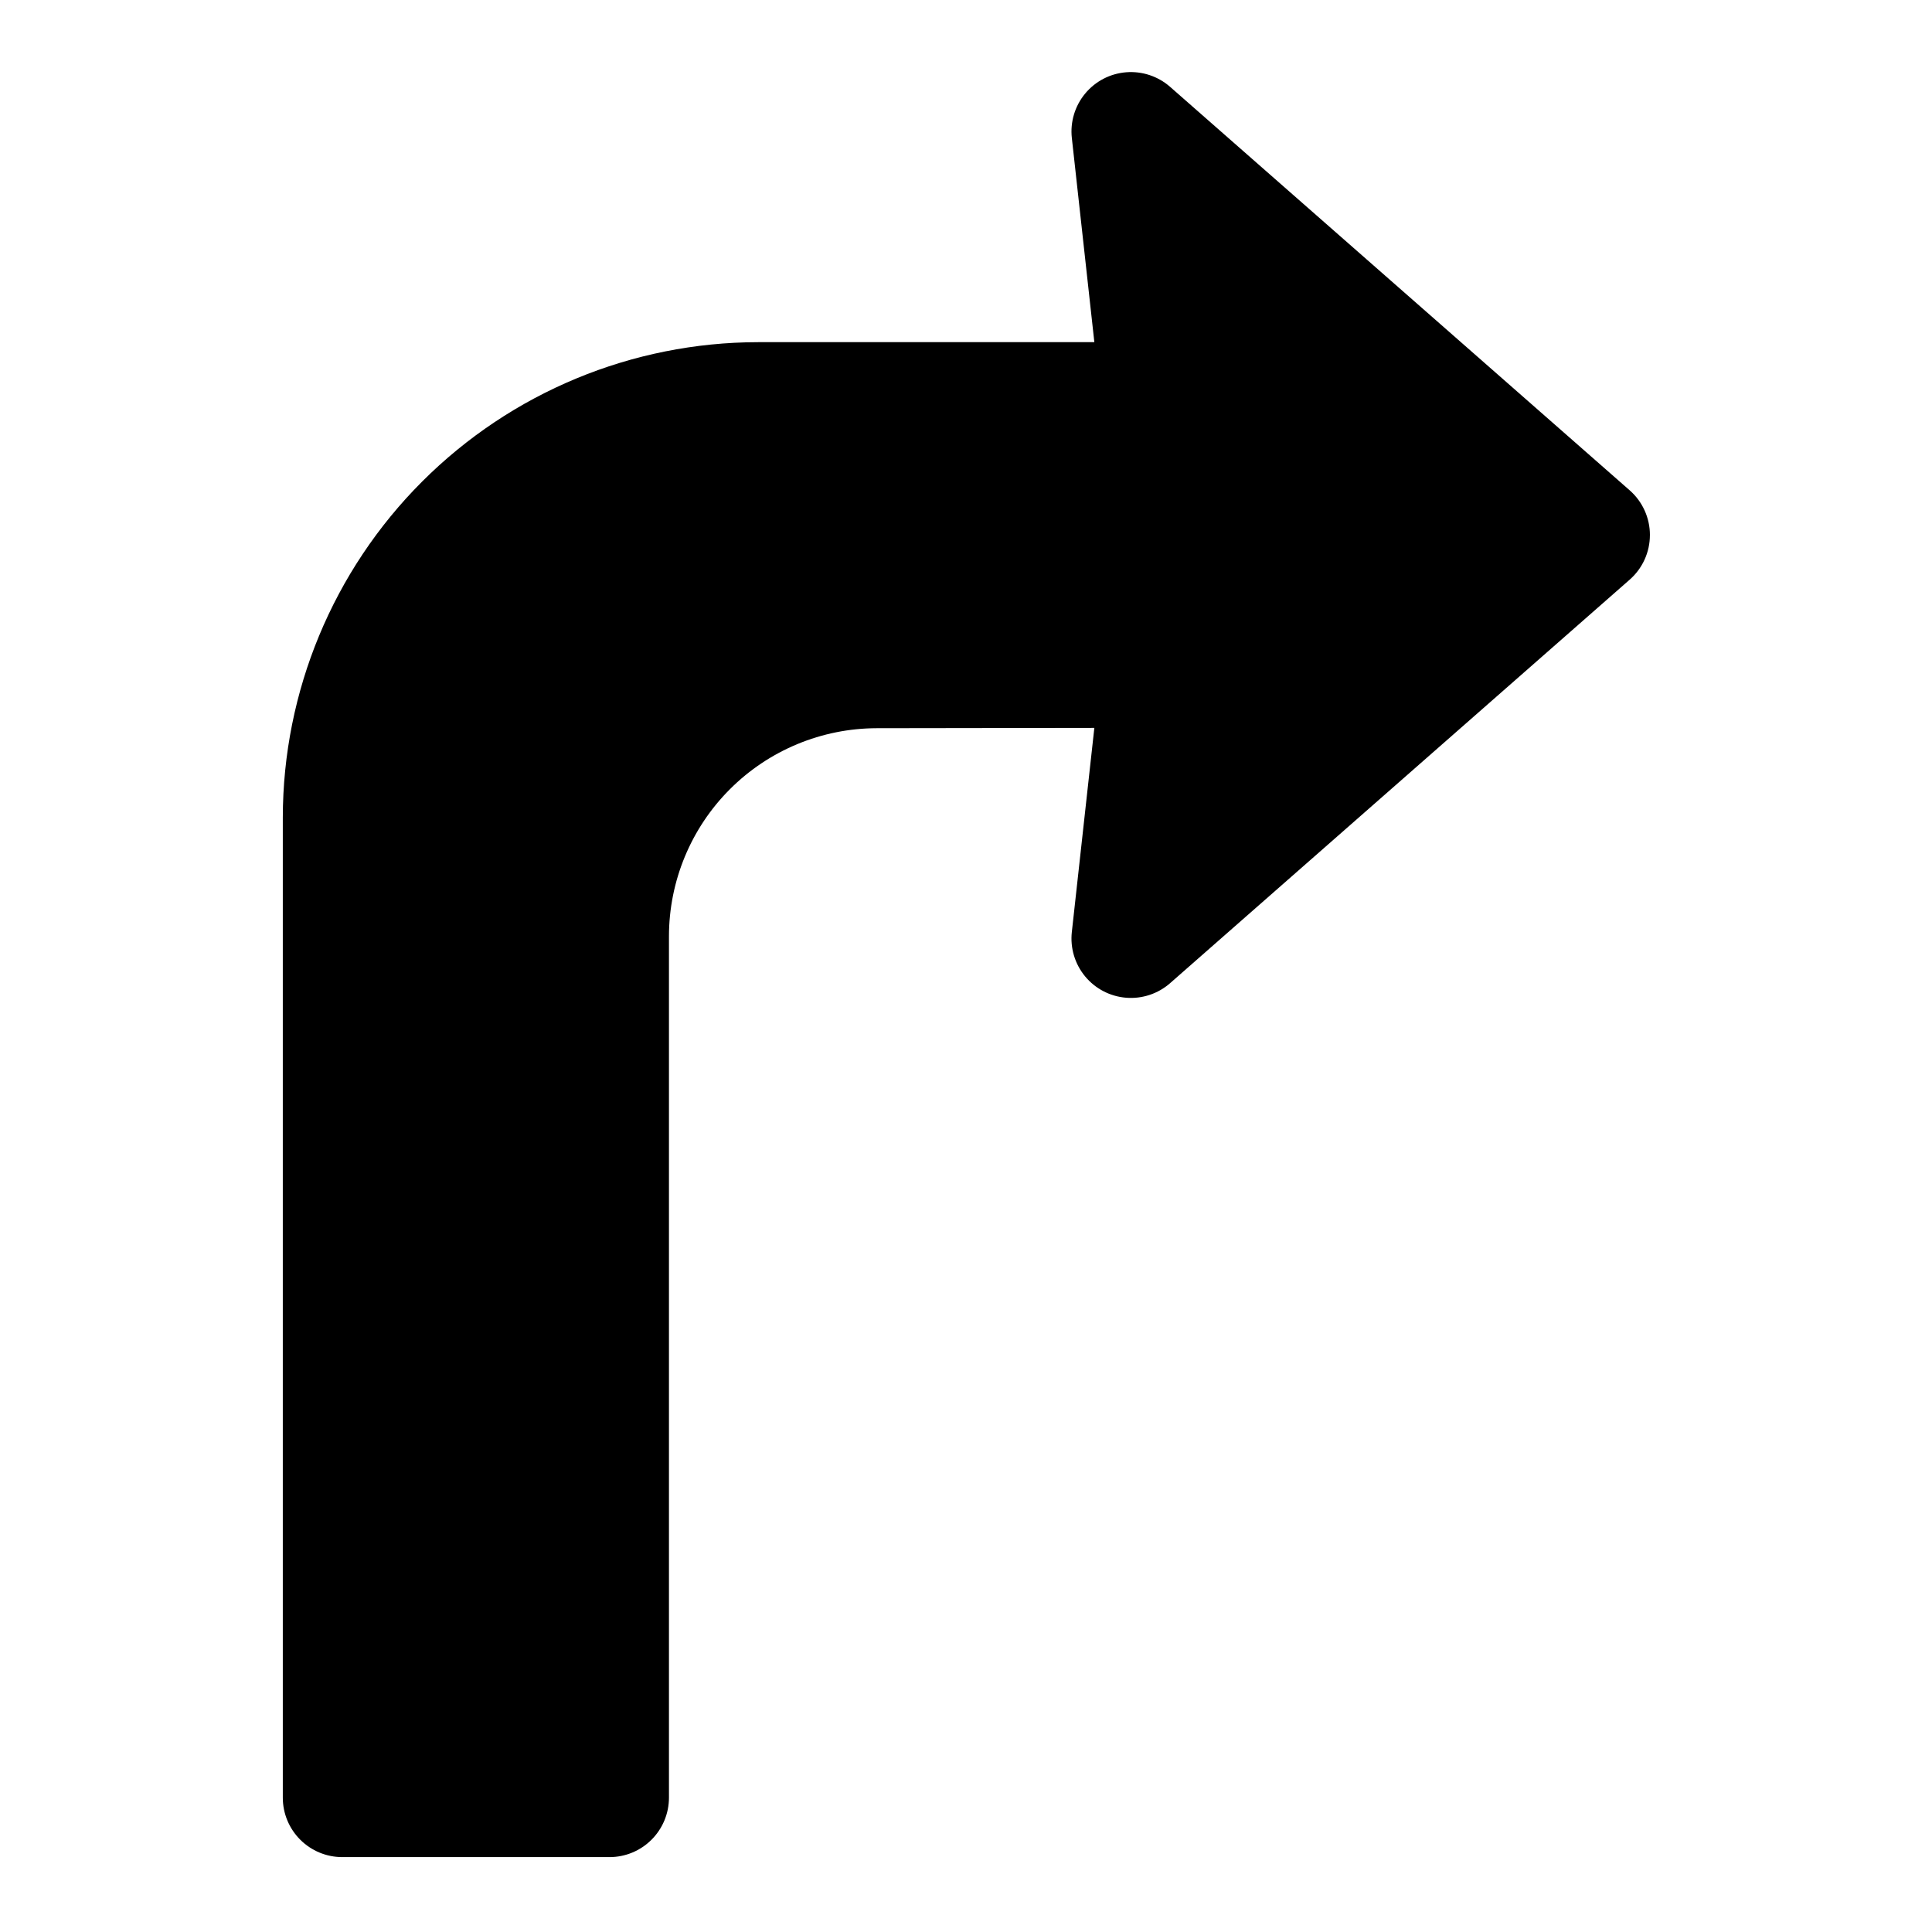
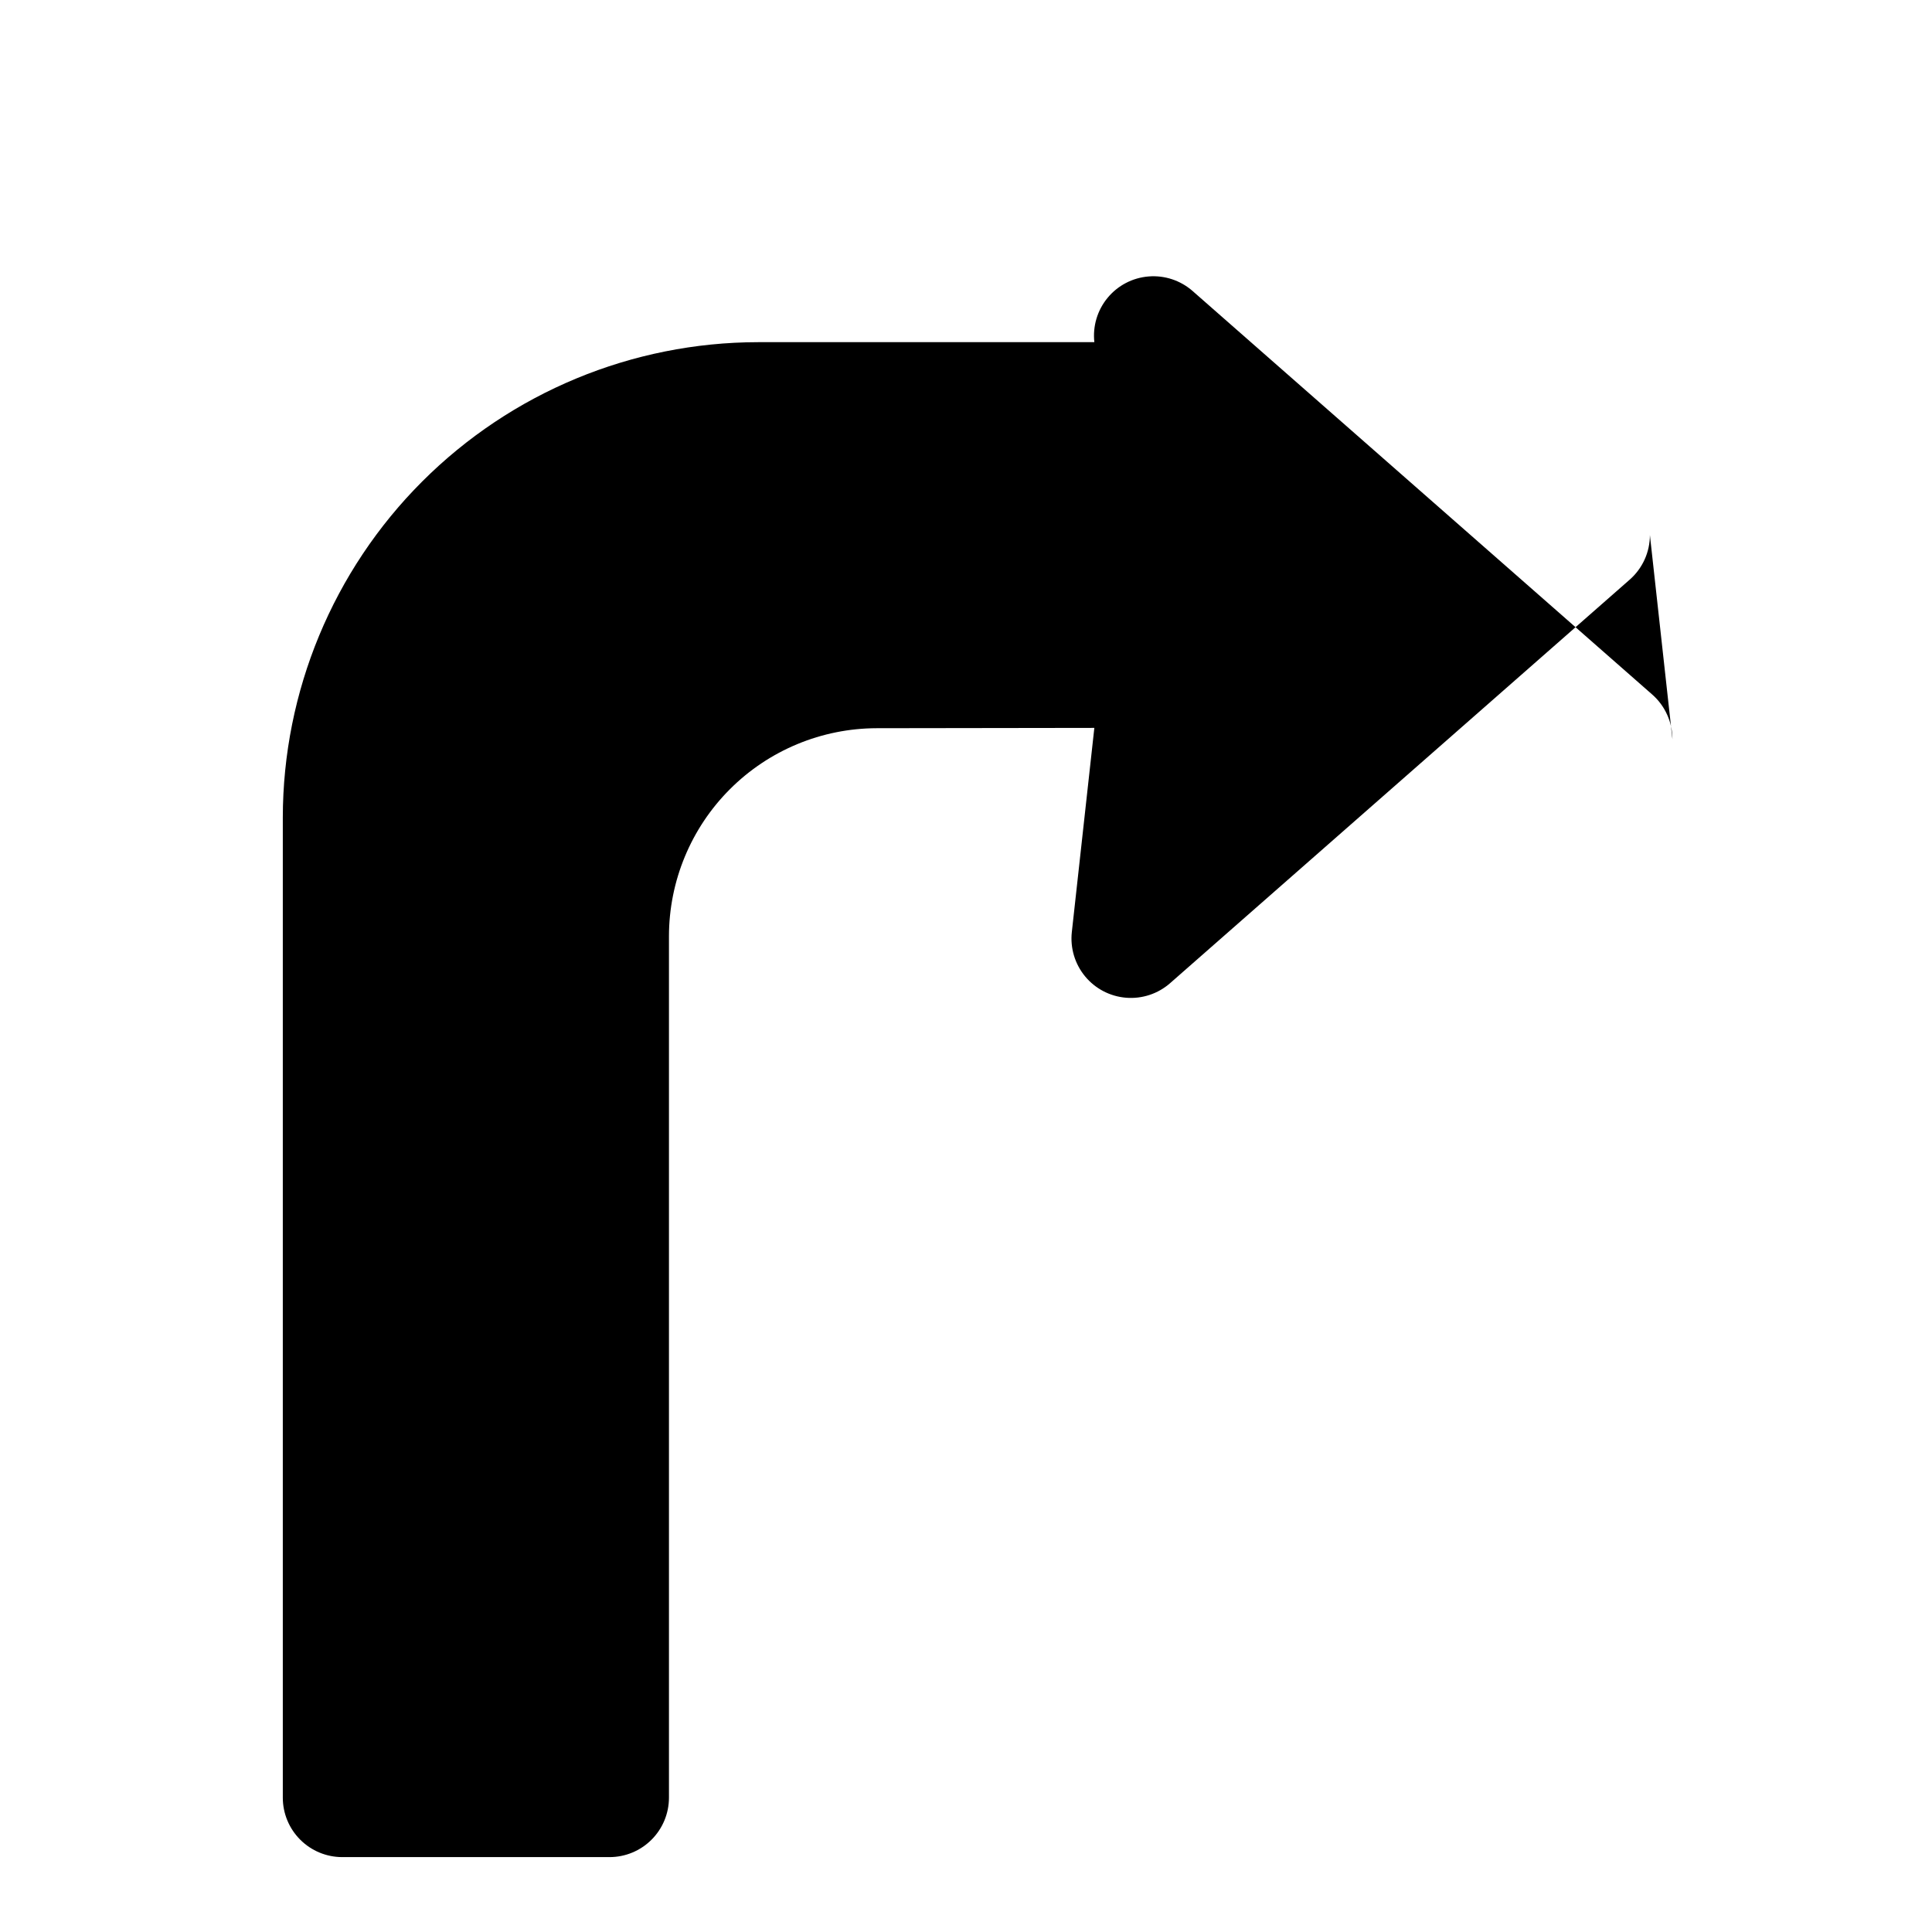
<svg xmlns="http://www.w3.org/2000/svg" fill="#000000" width="800px" height="800px" version="1.1" viewBox="144 144 512 512">
-   <path d="m581.24 285.79c0.004 4.531-1.953 8.844-5.363 11.832l-121.79 106.93c-3.203 2.809-7.402 4.199-11.648 3.859-4.242-0.34-8.168-2.383-10.879-5.664-2.711-3.285-3.981-7.523-3.512-11.758l5.965-54.09-57.656 0.082c-14.605 0.027-28.602 5.84-38.926 16.172-10.324 10.328-16.129 24.328-16.148 38.934v228.32c-0.004 4.176-1.664 8.176-4.617 11.129-2.949 2.953-6.953 4.613-11.125 4.617h-70.848c-4.176-0.004-8.176-1.664-11.129-4.617s-4.613-6.953-4.617-11.129v-259.78c0.039-33.391 13.32-65.406 36.934-89.02 23.613-23.609 55.625-36.895 89.02-36.93h89.113l-5.965-54.109c-0.469-4.234 0.801-8.473 3.512-11.754 2.711-3.285 6.637-5.328 10.883-5.664 4.242-0.34 8.445 1.055 11.645 3.863l121.8 106.93c3.402 2.988 5.356 7.301 5.356 11.832z" />
+   <path d="m581.24 285.79c0.004 4.531-1.953 8.844-5.363 11.832l-121.79 106.93c-3.203 2.809-7.402 4.199-11.648 3.859-4.242-0.34-8.168-2.383-10.879-5.664-2.711-3.285-3.981-7.523-3.512-11.758l5.965-54.09-57.656 0.082c-14.605 0.027-28.602 5.84-38.926 16.172-10.324 10.328-16.129 24.328-16.148 38.934v228.32c-0.004 4.176-1.664 8.176-4.617 11.129-2.949 2.953-6.953 4.613-11.125 4.617h-70.848c-4.176-0.004-8.176-1.664-11.129-4.617s-4.613-6.953-4.617-11.129v-259.78c0.039-33.391 13.32-65.406 36.934-89.02 23.613-23.609 55.625-36.895 89.02-36.93h89.113c-0.469-4.234 0.801-8.473 3.512-11.754 2.711-3.285 6.637-5.328 10.883-5.664 4.242-0.34 8.445 1.055 11.645 3.863l121.8 106.93c3.402 2.988 5.356 7.301 5.356 11.832z" />
</svg>